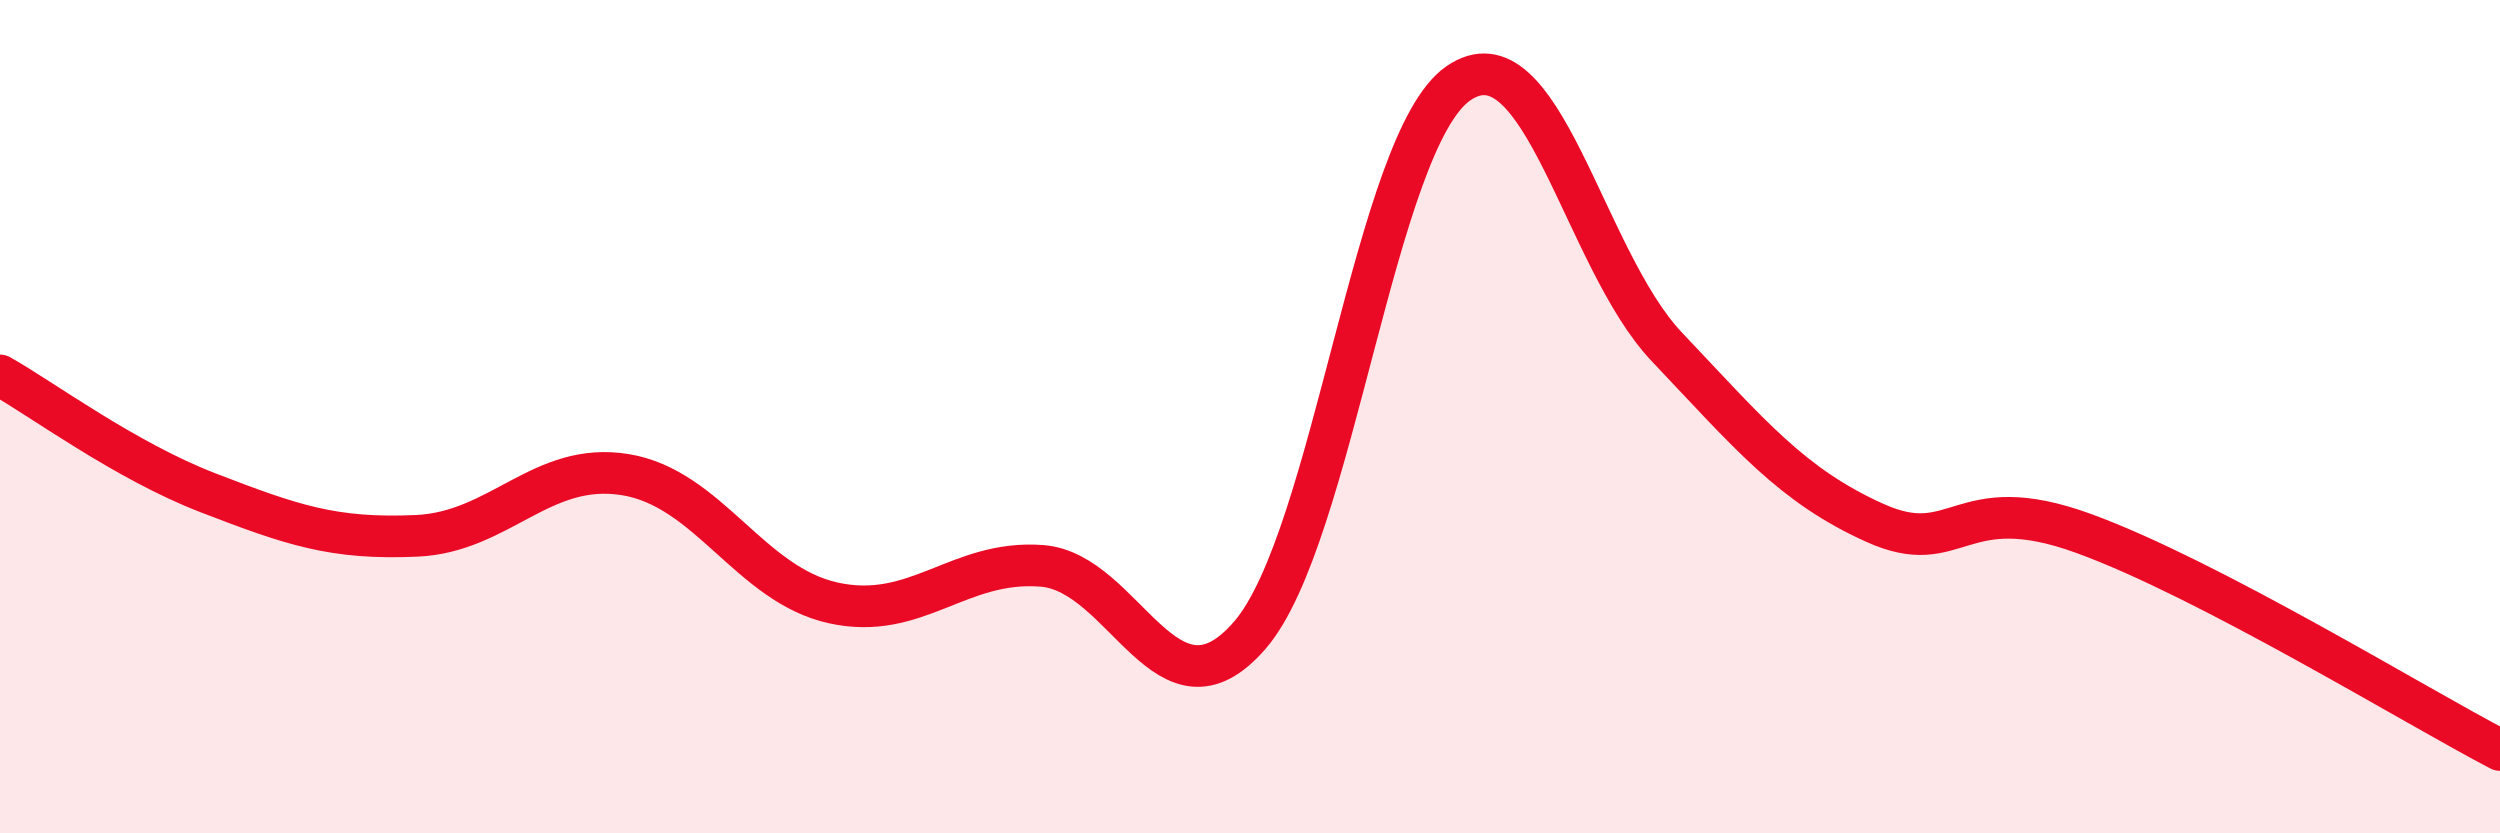
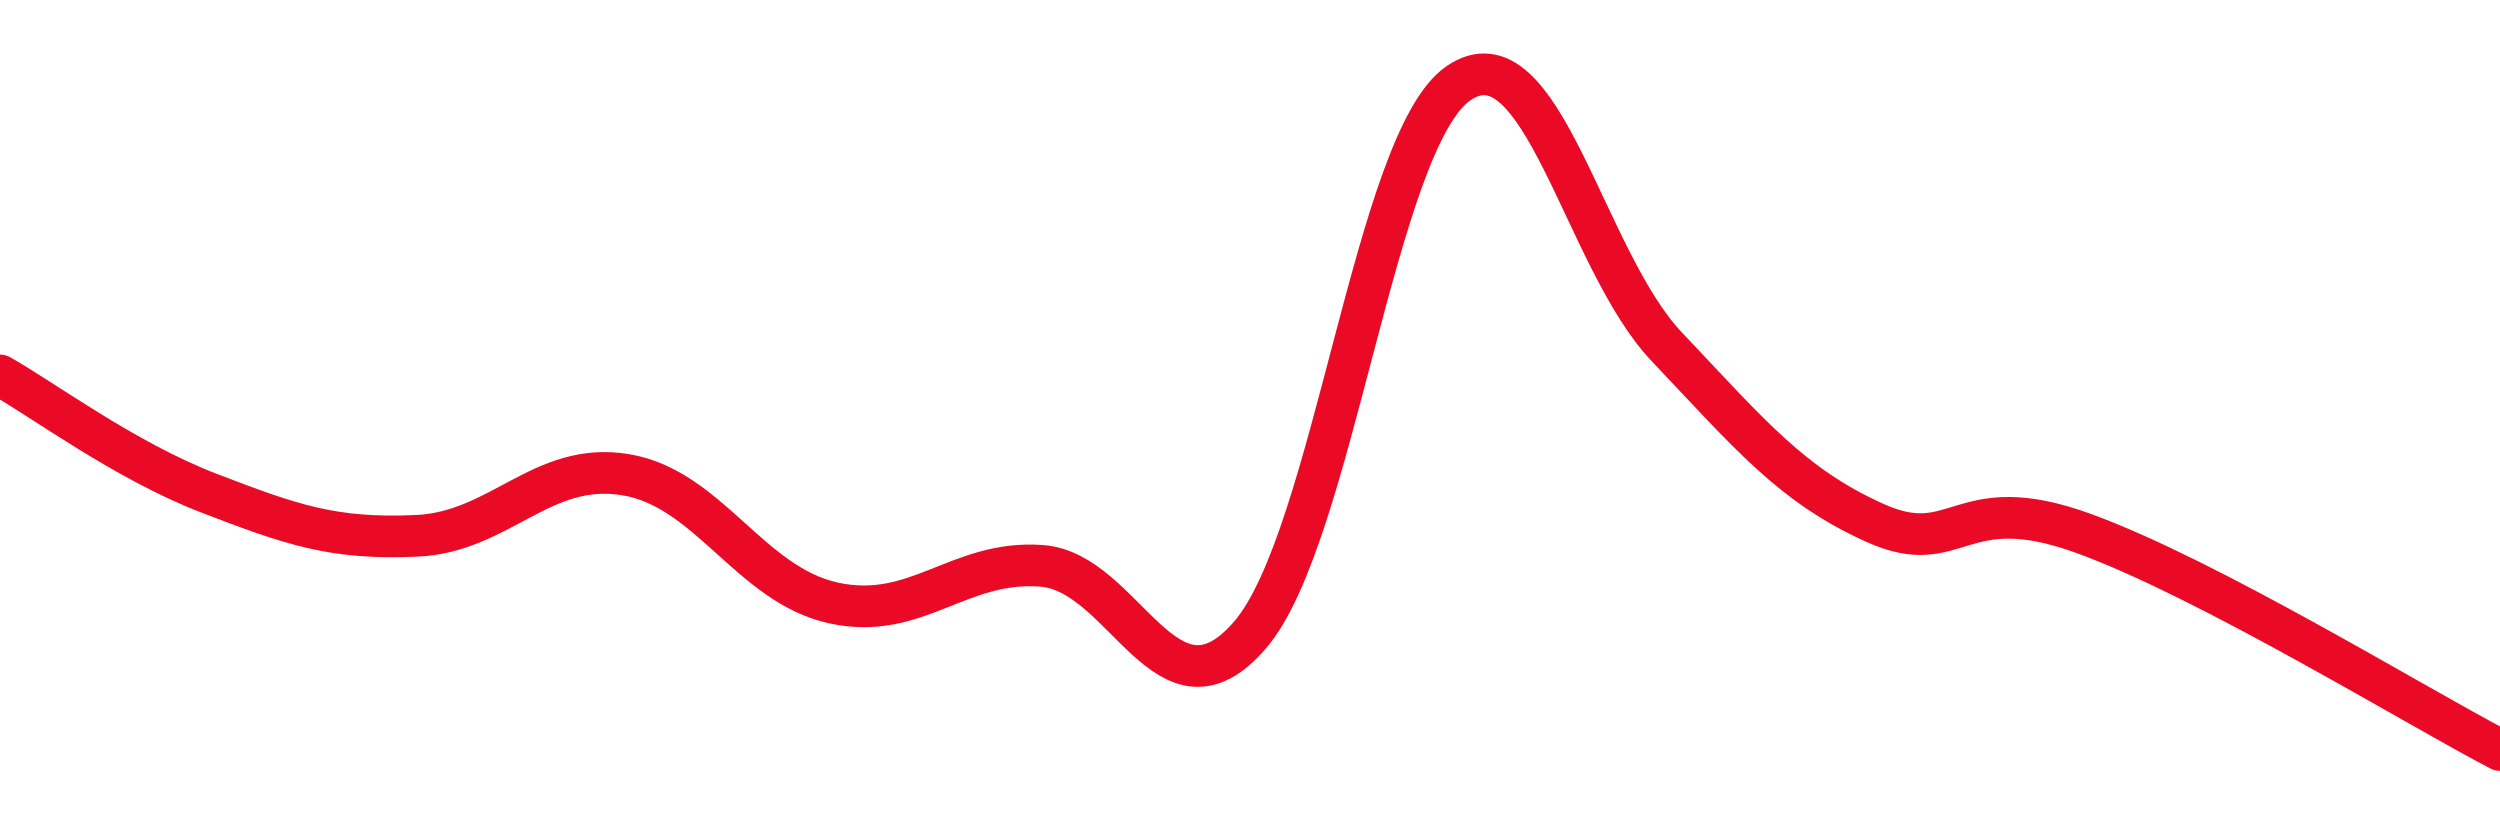
<svg xmlns="http://www.w3.org/2000/svg" width="60" height="20" viewBox="0 0 60 20">
-   <path d="M 0,9.01 C 1,9.57 3,11.06 5,11.83 C 7,12.6 8,12.95 10,12.86 C 12,12.77 13,11.07 15,11.39 C 17,11.71 18,14.03 20,14.47 C 22,14.91 23,13.43 25,13.58 C 27,13.73 28,17.56 30,15.24 C 32,12.92 33,3.38 35,2 C 37,0.62 38,6.21 40,8.32 C 42,10.43 43,11.65 45,12.55 C 47,13.45 47,11.71 50,12.8 C 53,13.89 58,16.96 60,18L60 20L0 20Z" fill="#EB0A25" opacity="0.1" stroke-linecap="round" stroke-linejoin="round" />
  <path d="M 0,9.01 C 1,9.57 3,11.06 5,11.83 C 7,12.6 8,12.95 10,12.86 C 12,12.77 13,11.07 15,11.39 C 17,11.71 18,14.03 20,14.47 C 22,14.91 23,13.43 25,13.58 C 27,13.73 28,17.56 30,15.24 C 32,12.92 33,3.38 35,2 C 37,0.62 38,6.21 40,8.32 C 42,10.43 43,11.65 45,12.55 C 47,13.45 47,11.71 50,12.8 C 53,13.89 58,16.96 60,18" stroke="#EB0A25" stroke-width="1" fill="none" stroke-linecap="round" stroke-linejoin="round" />
</svg>